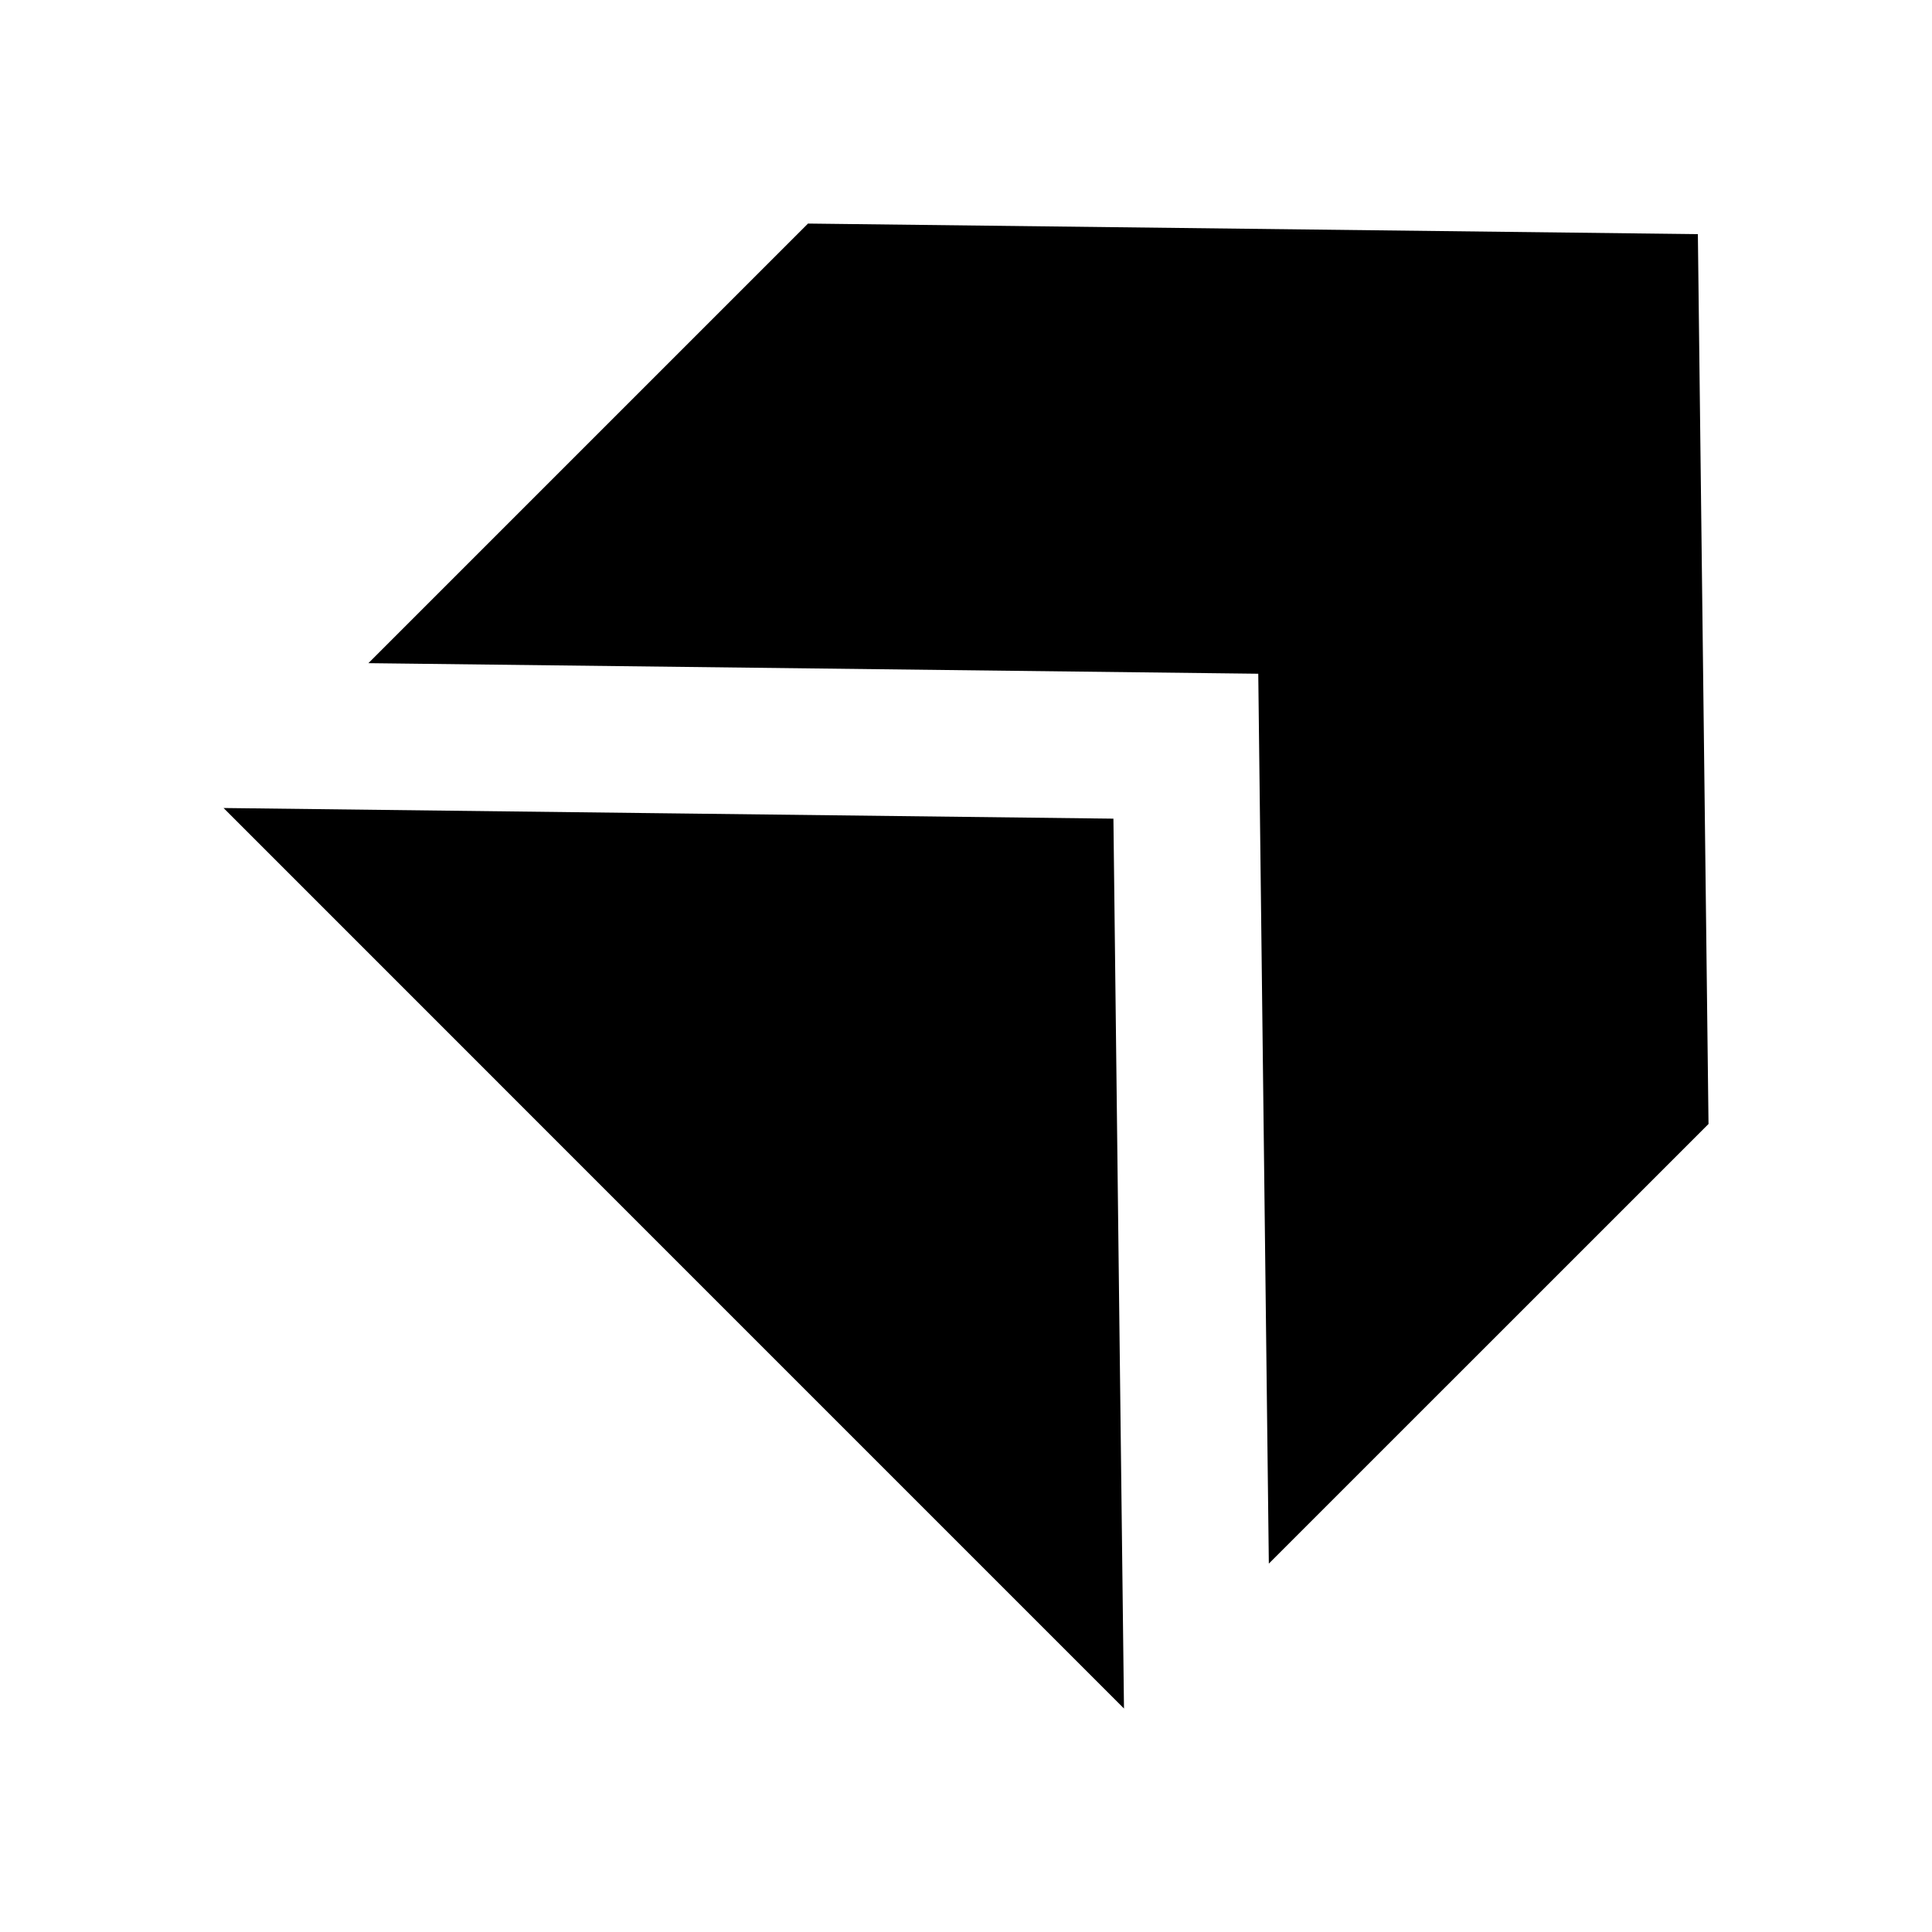
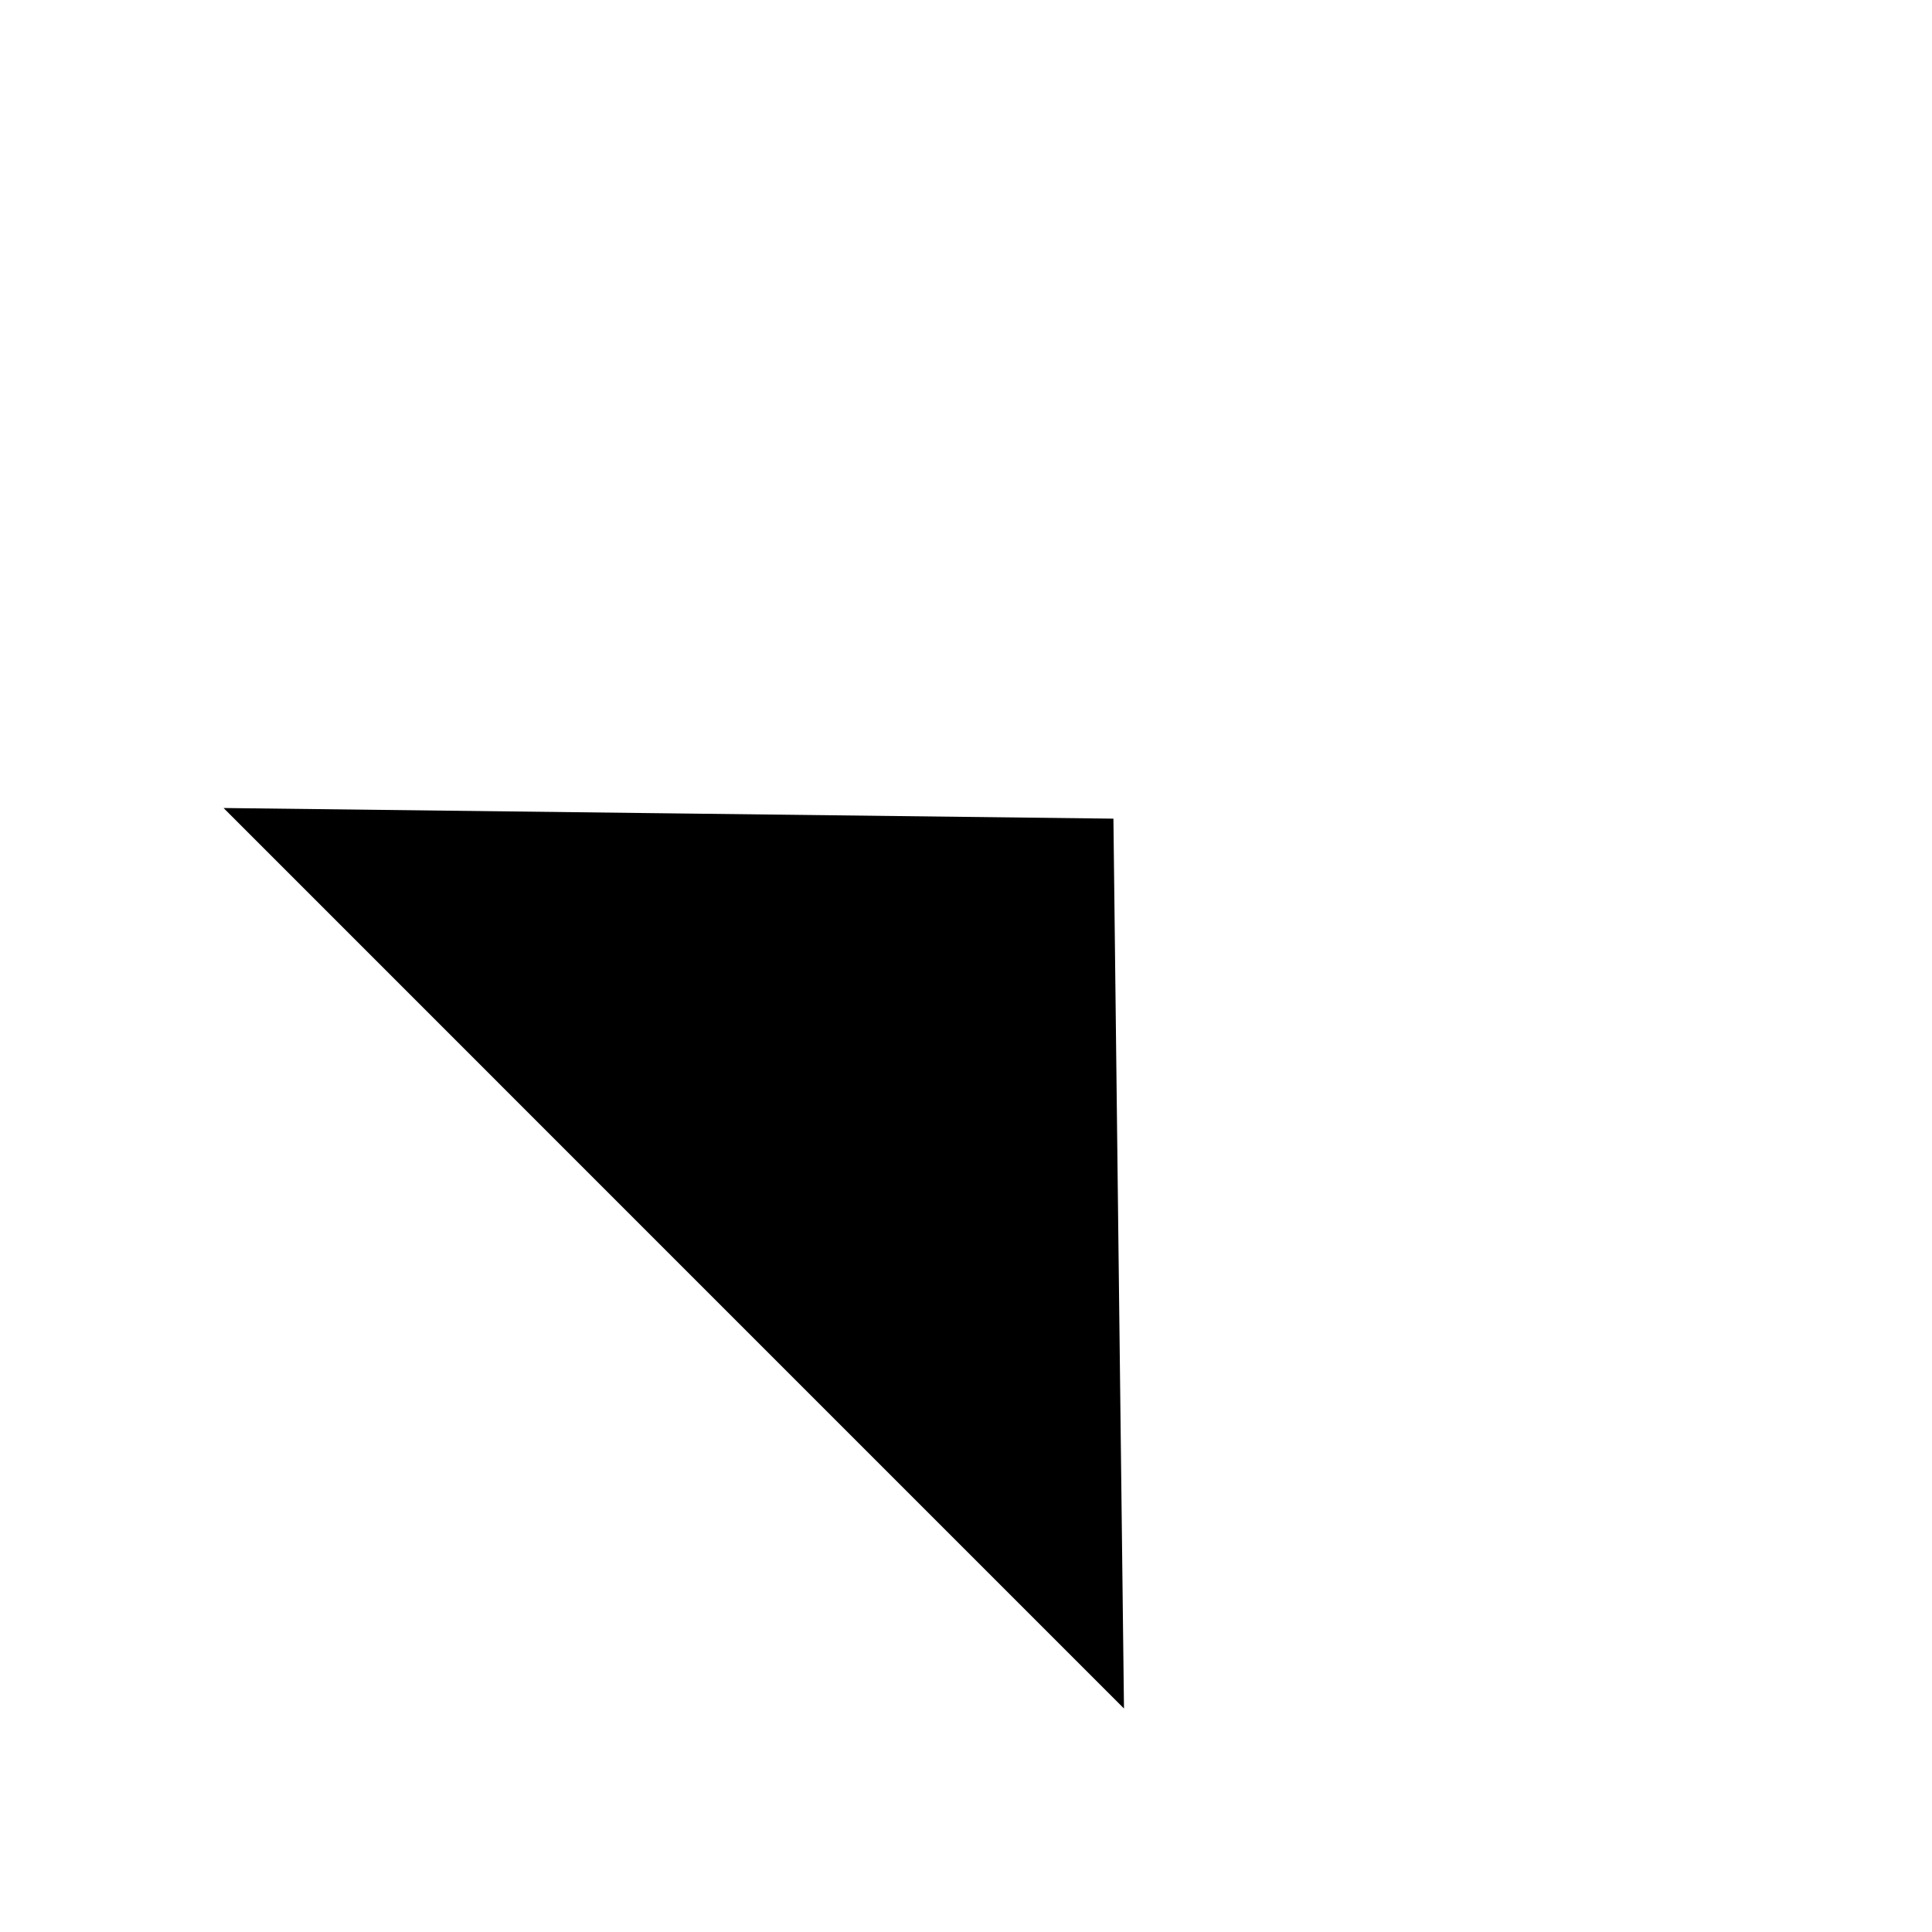
<svg xmlns="http://www.w3.org/2000/svg" width="102" height="102" viewBox="0 0 102 102" fill="none">
-   <path fill-rule="evenodd" clip-rule="evenodd" d="M42.659 11.803L89.639 12.361L90.201 59.341L66.988 82.551L66.43 35.57L19.449 35.012L42.659 11.803Z" fill="black" style="fill:black;fill-opacity:1;" />
  <path fill-rule="evenodd" clip-rule="evenodd" d="M59.341 90.201L35.57 66.43L11.803 42.659L35.293 42.94L58.783 43.221L59.06 66.711L59.341 90.201Z" fill="black" style="fill:black;fill-opacity:1;" />
</svg>